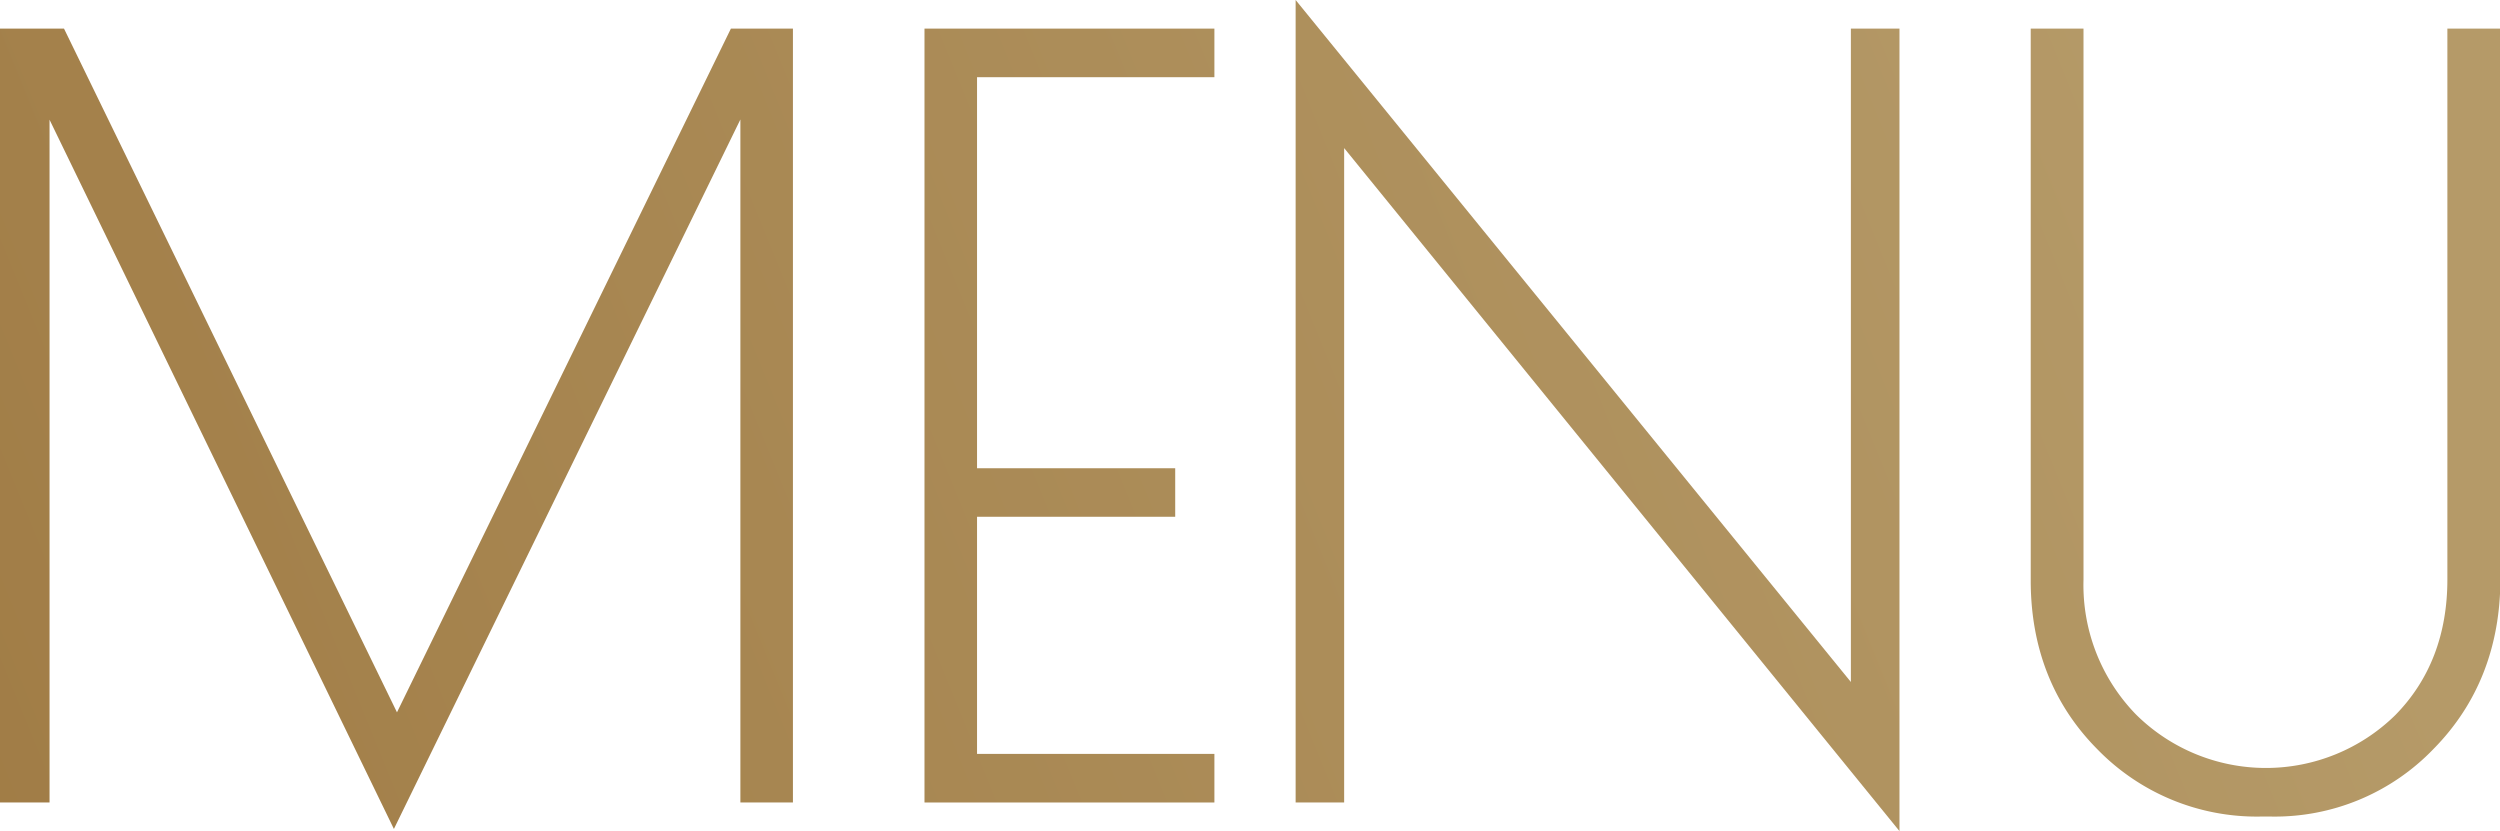
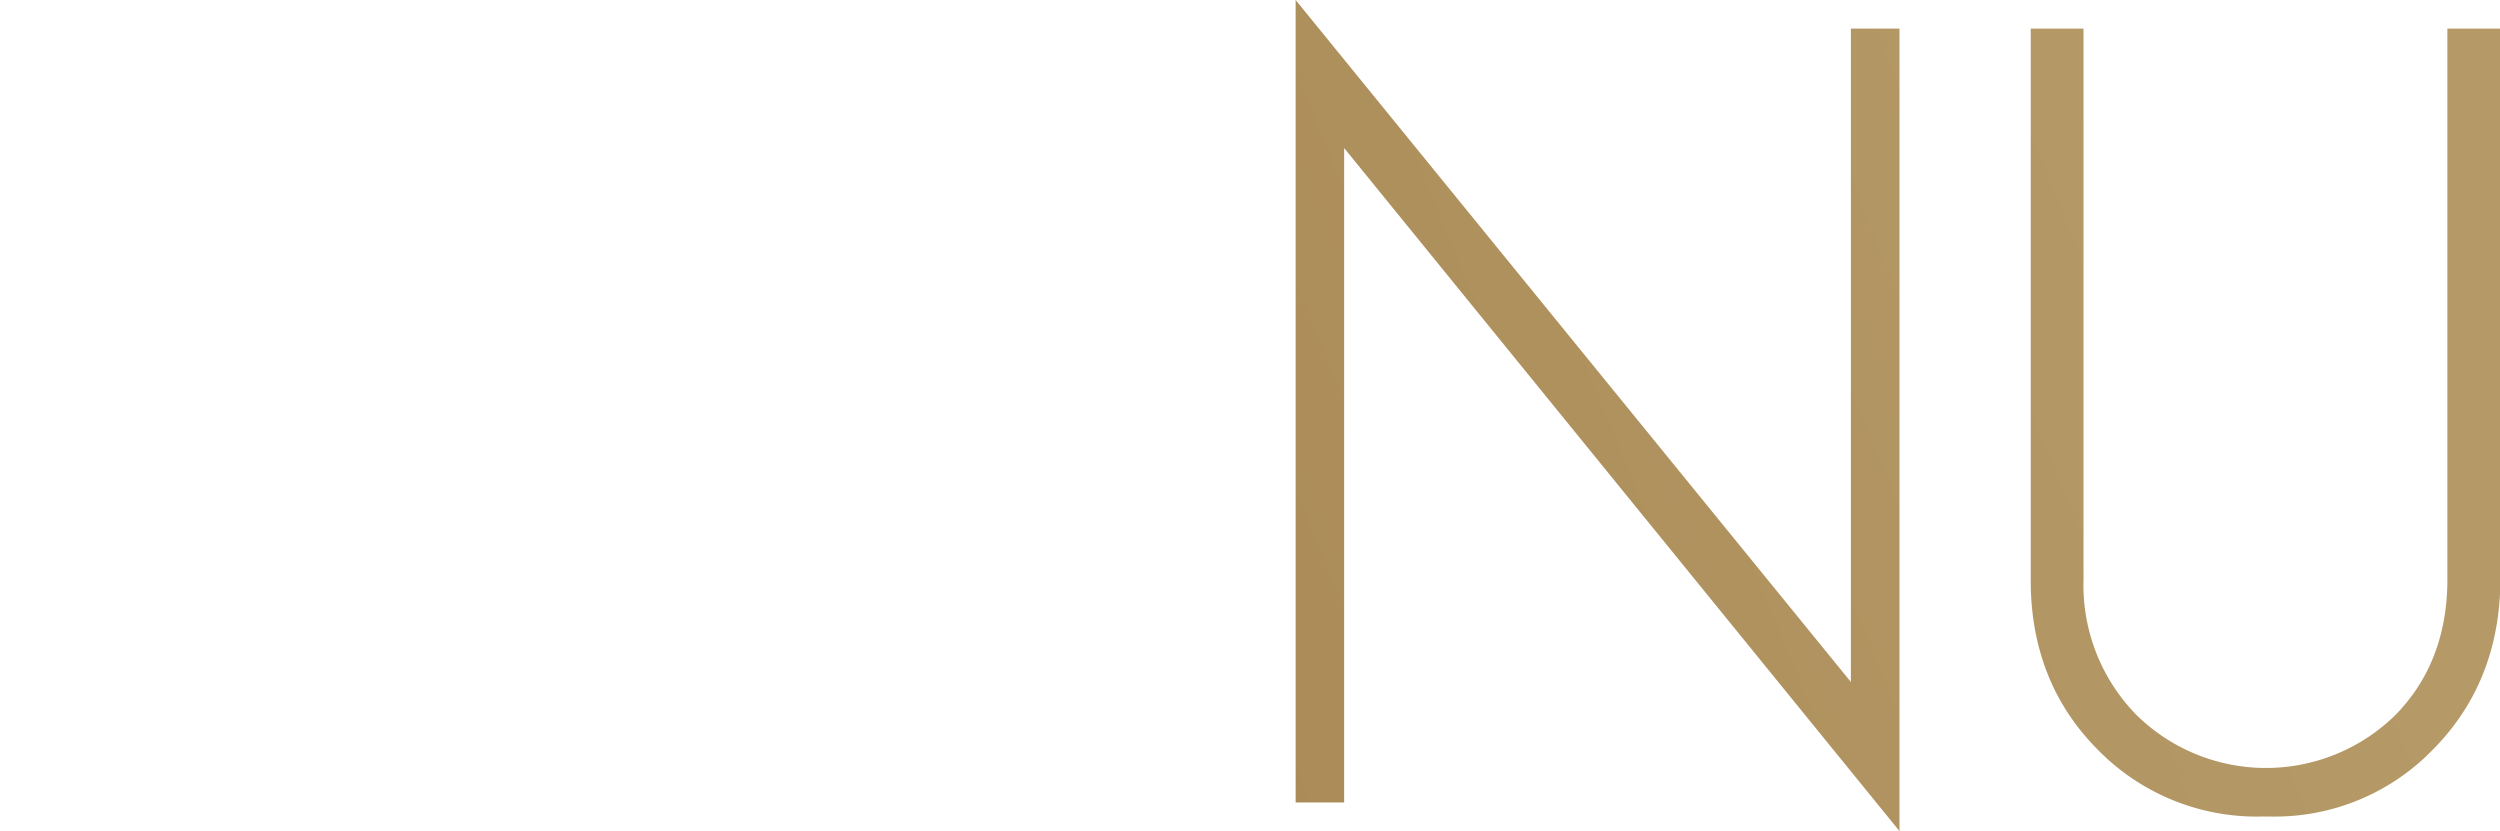
<svg xmlns="http://www.w3.org/2000/svg" xmlns:xlink="http://www.w3.org/1999/xlink" viewBox="0 0 316.39 105.18">
  <defs>
    <style>.cls-1{fill:url(#Безымянный_градиент_6);}.cls-2{fill:url(#Безымянный_градиент_6-2);}.cls-3{fill:url(#Безымянный_градиент_6-3);}.cls-4{fill:url(#Безымянный_градиент_6-4);}</style>
    <linearGradient id="Безымянный_градиент_6" x1="-35.93" y1="87.62" x2="260.24" y2="-32.89" gradientUnits="userSpaceOnUse">
      <stop offset="0" stop-color="#9f7a43" />
      <stop offset="1" stop-color="#b59a68" />
    </linearGradient>
    <linearGradient id="Безымянный_градиент_6-2" x1="-23.83" y1="117.36" x2="272.34" y2="-3.15" xlink:href="#Безымянный_градиент_6" />
    <linearGradient id="Безымянный_градиент_6-3" x1="-14.34" y1="140.69" x2="281.84" y2="20.18" xlink:href="#Безымянный_градиент_6" />
    <linearGradient id="Безымянный_градиент_6-4" x1="-3.66" y1="166.93" x2="292.51" y2="46.42" xlink:href="#Безымянный_градиент_6" />
  </defs>
  <g id="Слой_2" data-name="Слой 2">
    <g id="Слой_1-2" data-name="Слой 1">
-       <polygon class="cls-1" points="50.24 90.15 8.1 3.62 0 3.62 0 101.56 6.27 101.56 6.27 15.15 49.85 104.91 93.7 15.12 93.7 101.56 100.35 101.56 100.35 3.62 92.5 3.62 50.24 90.15" />
-       <polygon class="cls-2" points="117 101.56 153.69 101.56 153.69 95.41 123.65 95.41 123.65 65.4 148.73 65.4 148.73 59.26 123.65 59.26 123.65 9.77 153.69 9.77 153.69 3.62 117 3.62 117 101.56" />
      <polygon class="cls-3" points="234.24 86.31 163.97 0 163.97 101.56 170.11 101.56 170.11 18.74 240.39 105.18 240.39 3.62 234.24 3.62 234.24 86.31" />
      <path class="cls-4" d="M309.73,3.62V73.34c0,6.93-2.21,12.7-6.58,17.15a23.37,23.37,0,0,1-32.82-.06,23.49,23.49,0,0,1-6.65-17.09V3.62H257V73.47c0,8.53,2.84,15.72,8.44,21.36a28.13,28.13,0,0,0,20.67,8.51h1.27A27.86,27.86,0,0,0,308,94.76c5.6-5.69,8.44-12.94,8.44-21.55V3.62Z" />
    </g>
  </g>
</svg>